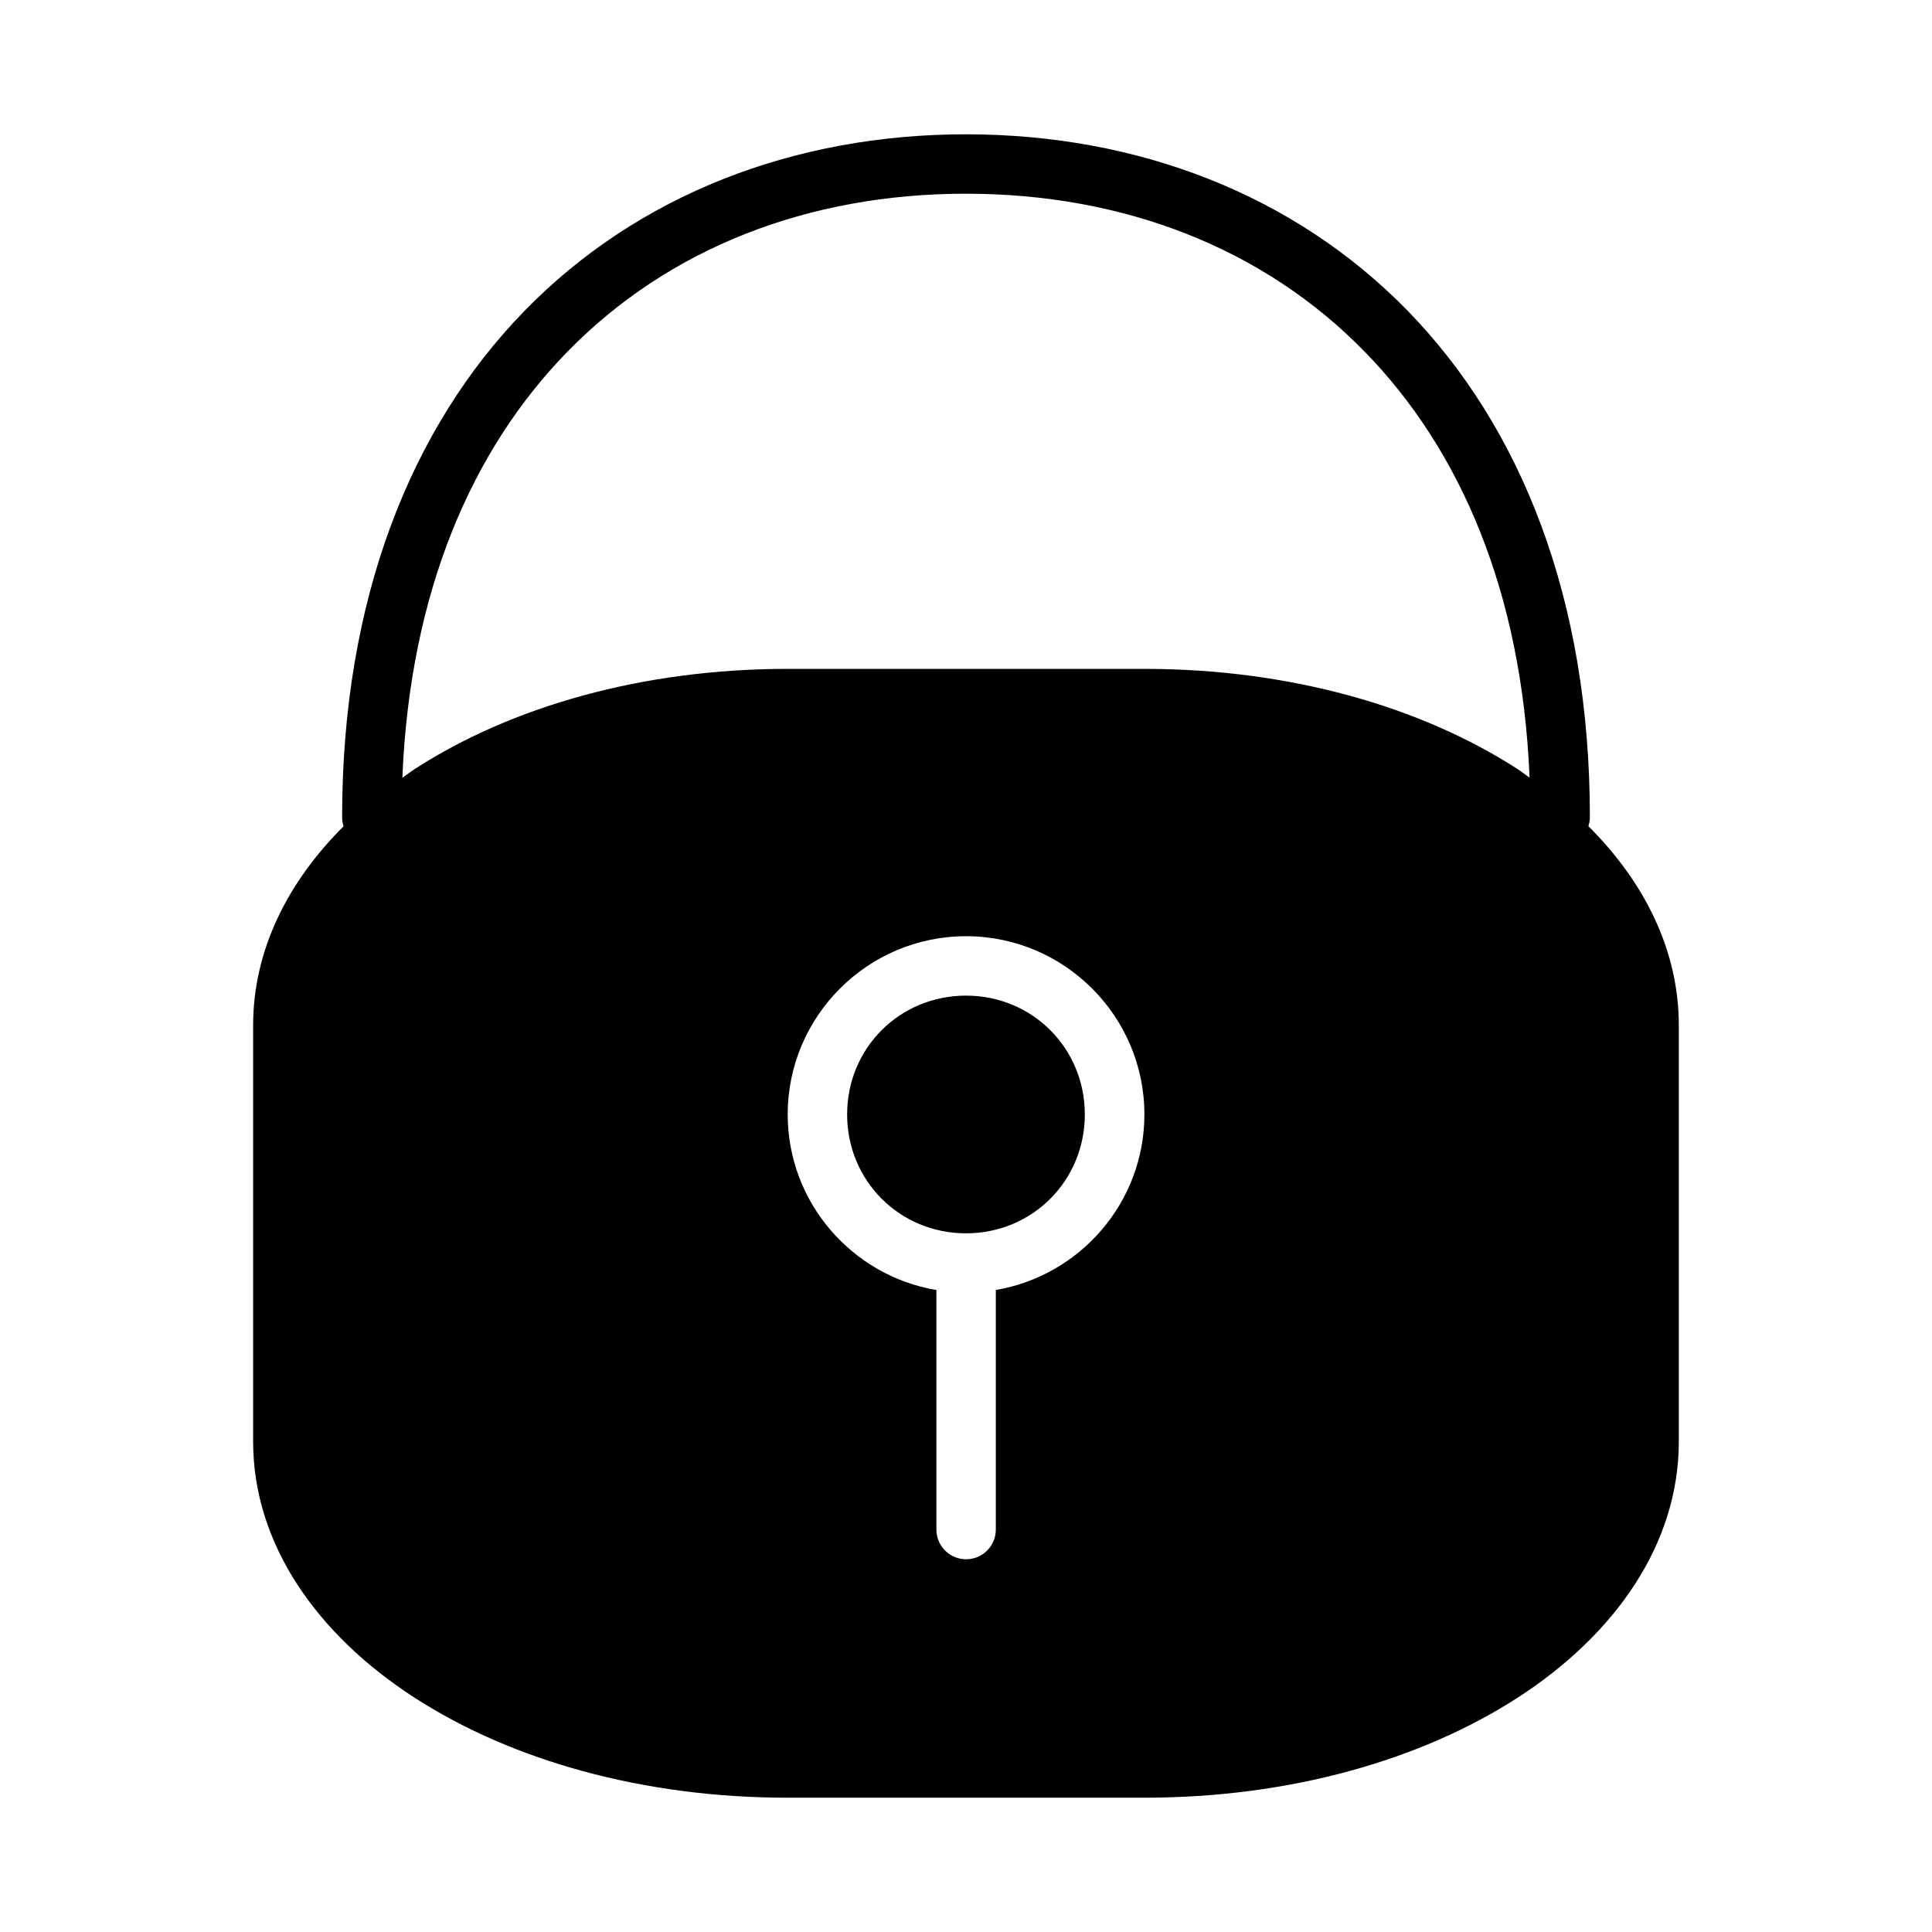
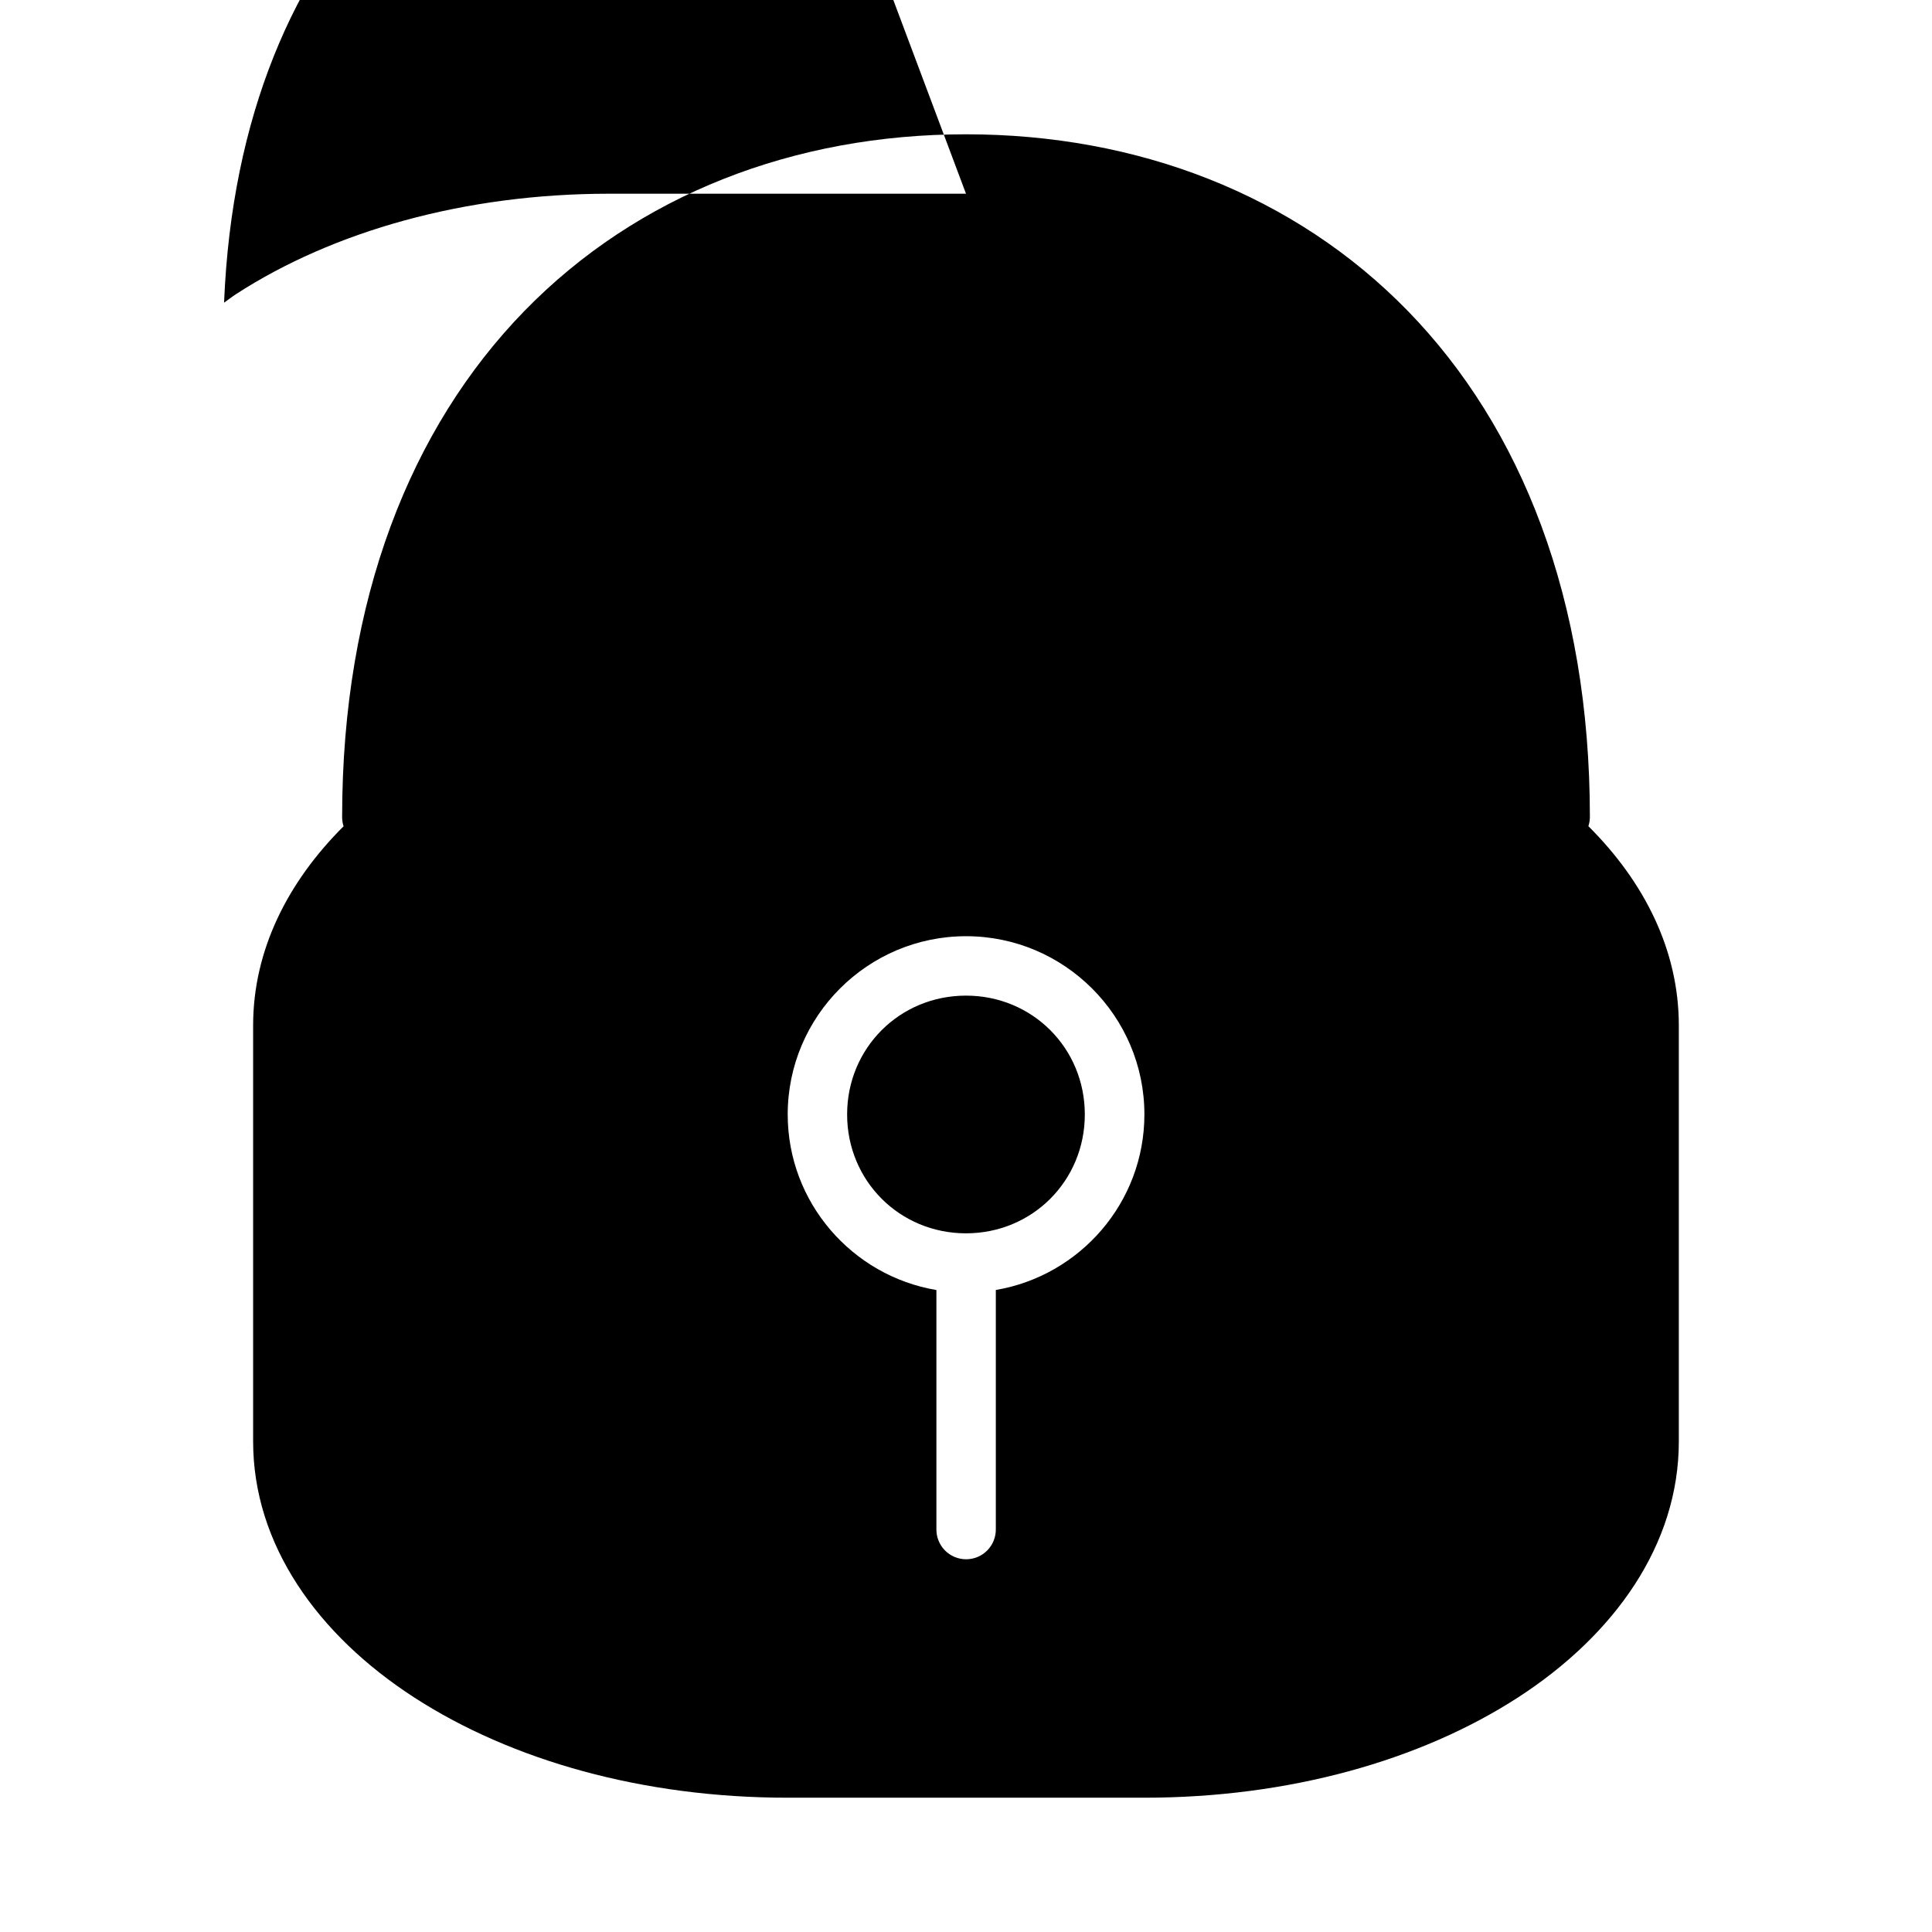
<svg xmlns="http://www.w3.org/2000/svg" fill="#000000" width="800px" height="800px" version="1.1" viewBox="144 144 512 512">
-   <path d="m400 179.59c-45.441 0-86.996 15.977-117.04 46.832-30.039 30.855-48.293 76.332-48.293 134.12 0 0.824 0.129 1.645 0.383 2.43-14.871 14.816-23.969 32.91-23.969 52.781v110.24c0 27.25 16.984 51.219 42.711 67.867 25.73 16.648 60.52 26.551 98.953 26.551h94.496c38.438 0 73.285-9.906 99.016-26.551 25.727-16.648 42.648-40.613 42.648-67.867v-110.24c0-19.891-9.094-37.988-23.969-52.812 0.258-0.773 0.391-1.582 0.398-2.398 0-57.785-18.195-103.26-48.23-134.12-30.039-30.855-71.656-46.832-117.1-46.832zm0 15.746c41.781 0 78.934 14.41 105.81 42.02 25.129 25.812 41.516 63.406 43.543 112.73-1.047-0.723-2.012-1.516-3.09-2.215-25.73-16.648-60.578-26.613-99.016-26.613h-94.5c-38.438 0-73.227 9.965-98.953 26.613-1.105 0.715-2.094 1.52-3.168 2.262 2.023-49.348 18.465-86.953 43.605-112.78 26.879-27.609 63.984-42.02 105.77-42.02zm0 196.77h0.031c26.031 0 47.246 21.203 47.246 47.23 0 23.34-17.082 42.754-39.375 46.523v0.004c0.008 0.219 0.008 0.438 0 0.66v62.652c0.047 2.117-0.762 4.164-2.246 5.68-1.48 1.516-3.508 2.367-5.629 2.367-2.117 0-4.144-0.852-5.629-2.367-1.48-1.516-2.289-3.562-2.242-5.68v-62.652c-0.008-0.215-0.008-0.43 0-0.648-22.312-3.758-39.406-23.184-39.406-46.539 0-26.031 21.219-47.23 47.246-47.23zm0 15.746c-17.582 0-31.504 13.906-31.504 31.488 0 17.582 13.922 31.504 31.504 31.504s31.488-13.922 31.488-31.504c0-17.582-13.906-31.488-31.488-31.488z" />
+   <path d="m400 179.59c-45.441 0-86.996 15.977-117.04 46.832-30.039 30.855-48.293 76.332-48.293 134.12 0 0.824 0.129 1.645 0.383 2.43-14.871 14.816-23.969 32.91-23.969 52.781v110.24c0 27.25 16.984 51.219 42.711 67.867 25.73 16.648 60.52 26.551 98.953 26.551h94.496c38.438 0 73.285-9.906 99.016-26.551 25.727-16.648 42.648-40.613 42.648-67.867v-110.24c0-19.891-9.094-37.988-23.969-52.812 0.258-0.773 0.391-1.582 0.398-2.398 0-57.785-18.195-103.26-48.23-134.12-30.039-30.855-71.656-46.832-117.1-46.832zm0 15.746h-94.5c-38.438 0-73.227 9.965-98.953 26.613-1.105 0.715-2.094 1.52-3.168 2.262 2.023-49.348 18.465-86.953 43.605-112.78 26.879-27.609 63.984-42.02 105.77-42.02zm0 196.77h0.031c26.031 0 47.246 21.203 47.246 47.23 0 23.34-17.082 42.754-39.375 46.523v0.004c0.008 0.219 0.008 0.438 0 0.66v62.652c0.047 2.117-0.762 4.164-2.246 5.68-1.48 1.516-3.508 2.367-5.629 2.367-2.117 0-4.144-0.852-5.629-2.367-1.48-1.516-2.289-3.562-2.242-5.68v-62.652c-0.008-0.215-0.008-0.43 0-0.648-22.312-3.758-39.406-23.184-39.406-46.539 0-26.031 21.219-47.23 47.246-47.23zm0 15.746c-17.582 0-31.504 13.906-31.504 31.488 0 17.582 13.922 31.504 31.504 31.504s31.488-13.922 31.488-31.504c0-17.582-13.906-31.488-31.488-31.488z" />
</svg>